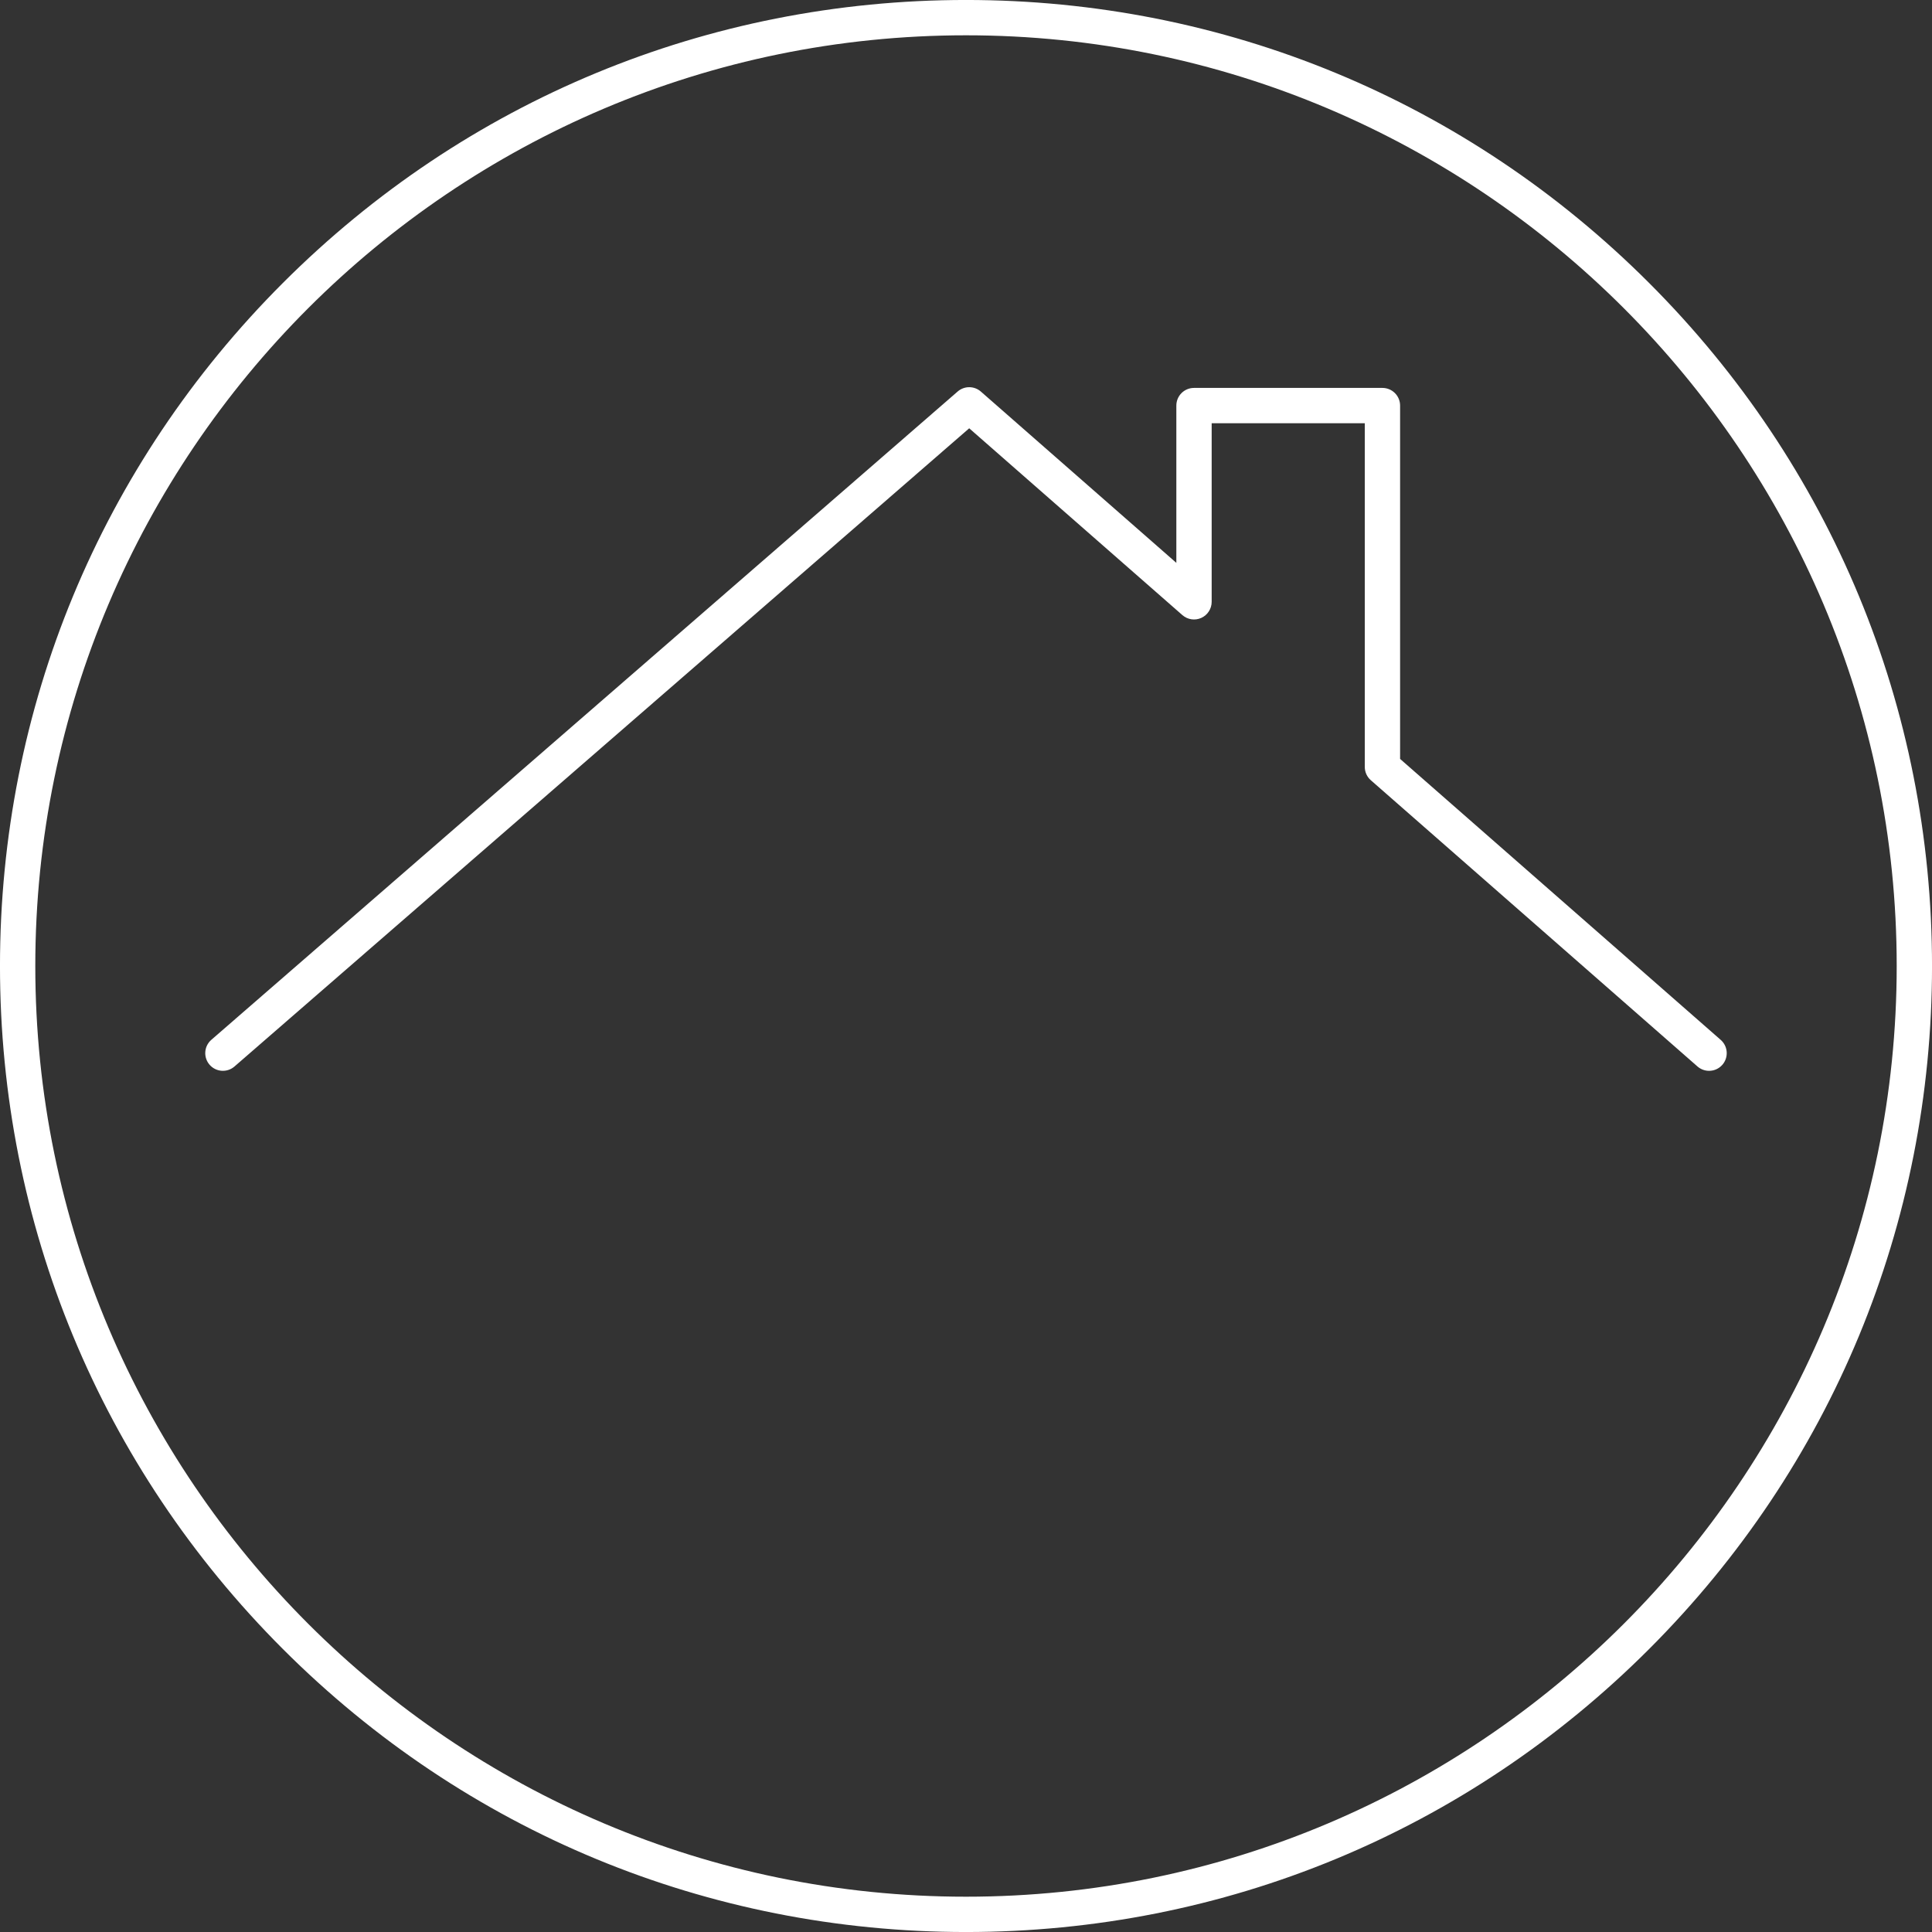
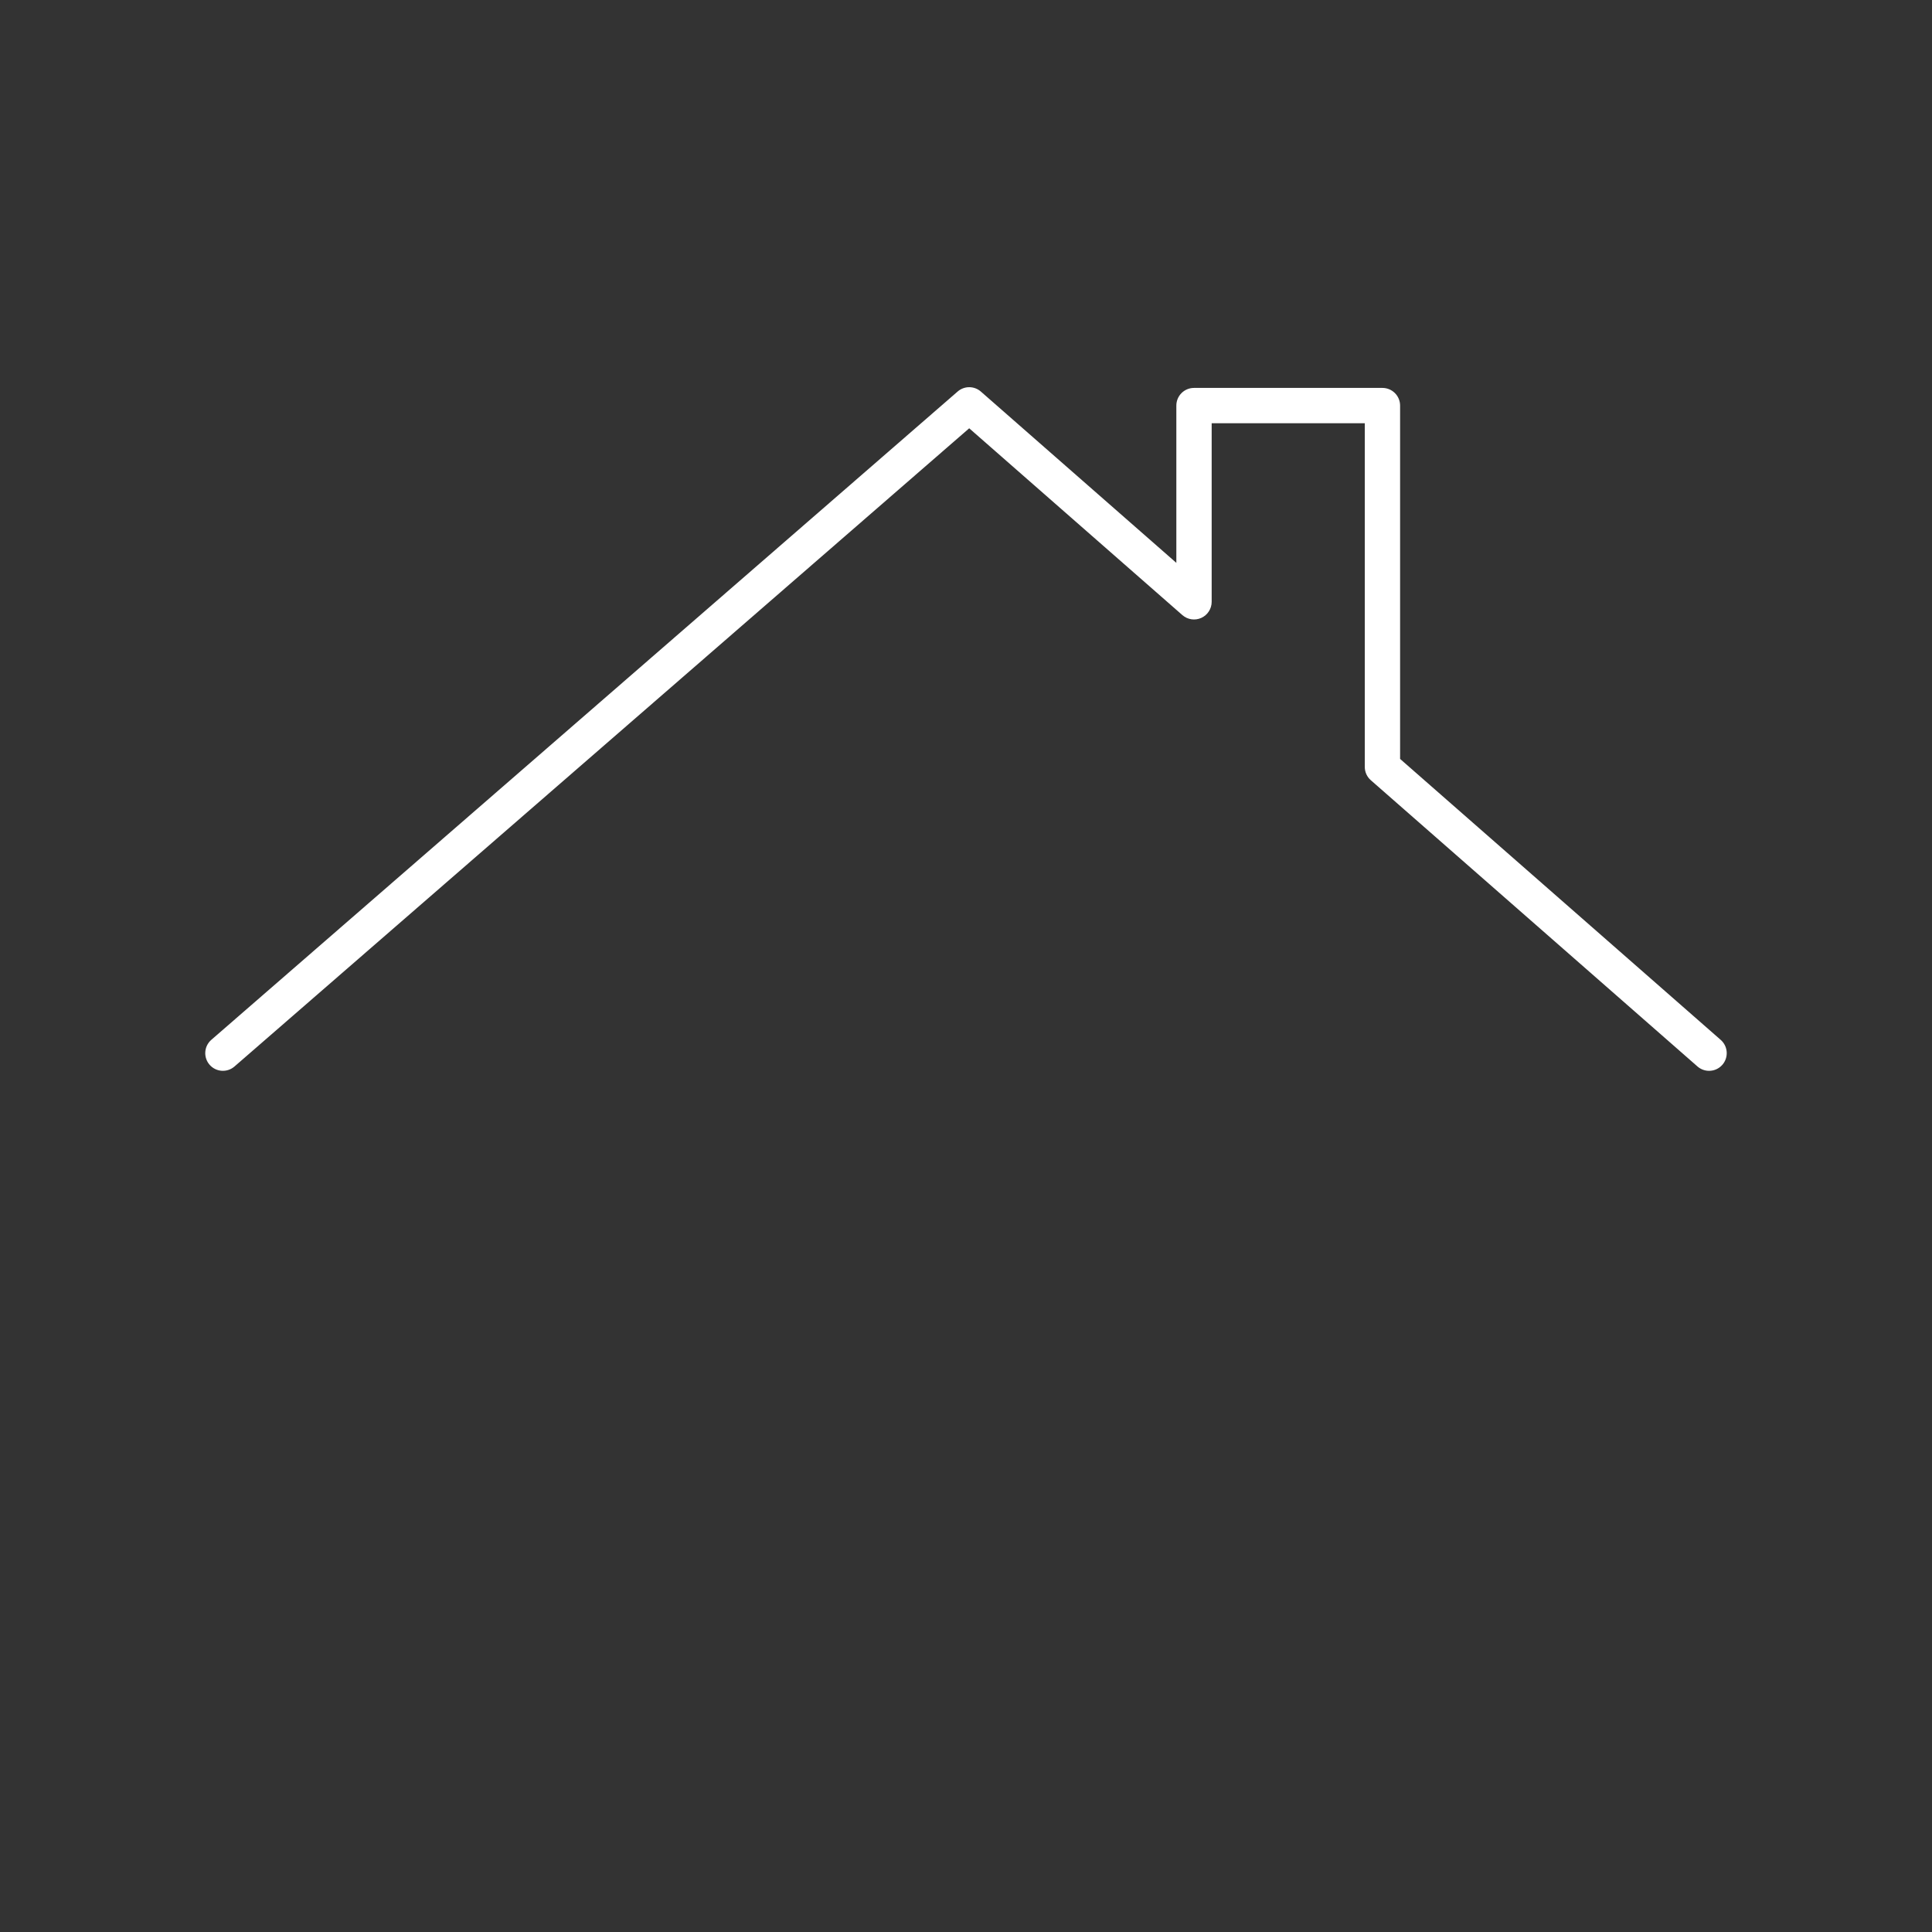
<svg xmlns="http://www.w3.org/2000/svg" version="1.1" id="Ebene_1" x="0px" y="0px" width="283.46px" height="283.46px" viewBox="0 0 283.46 283.46" enable-background="new 0 0 283.46 283.46" xml:space="preserve">
  <rect x="0" y="0" width="283.46" height="283.46" fill="#333333" stroke="none" />
  <g>
-     <path fill="#FFFFFF" d="M241.95,41.51c-26.77-26.77-62.361-41.513-100.22-41.513S68.28,14.741,41.51,41.51   S-0.002,103.873-0.002,141.73c0,37.858,14.743,73.45,41.513,100.22s62.361,41.513,100.22,41.513s73.45-14.743,100.22-41.513   c26.771-26.77,41.513-62.361,41.513-100.22C283.462,103.873,268.72,68.28,241.95,41.51z M141.73,278.281   c-75.294,0-136.551-61.257-136.551-136.551S66.436,5.179,141.73,5.179c75.295,0,136.551,61.257,136.551,136.551   S217.025,278.281,141.73,278.281z" />
    <path fill="#FFFFFF" d="M252.46,152.57l-47.04-41.221V59.506c0-0.688-0.273-1.346-0.759-1.832s-1.145-0.759-1.832-0.759h-27.646   c-1.431,0-2.591,1.16-2.591,2.591v23.077l-28.68-25.132c-0.974-0.854-2.429-0.857-3.406-0.008l-109.5,95.119   c-1.08,0.938-1.194,2.574-0.256,3.655c0.938,1.08,2.575,1.195,3.654,0.256L142.2,62.838l31.276,27.408   c0.766,0.671,1.853,0.831,2.778,0.411s1.521-1.343,1.521-2.359V62.097h22.464v50.427c0,0.746,0.321,1.456,0.883,1.948   l47.924,41.995c0.492,0.431,1.101,0.643,1.707,0.643c0.72,0,1.437-0.3,1.949-0.884C253.644,155.15,253.537,153.513,252.46,152.57z" />
  </g>
</svg>